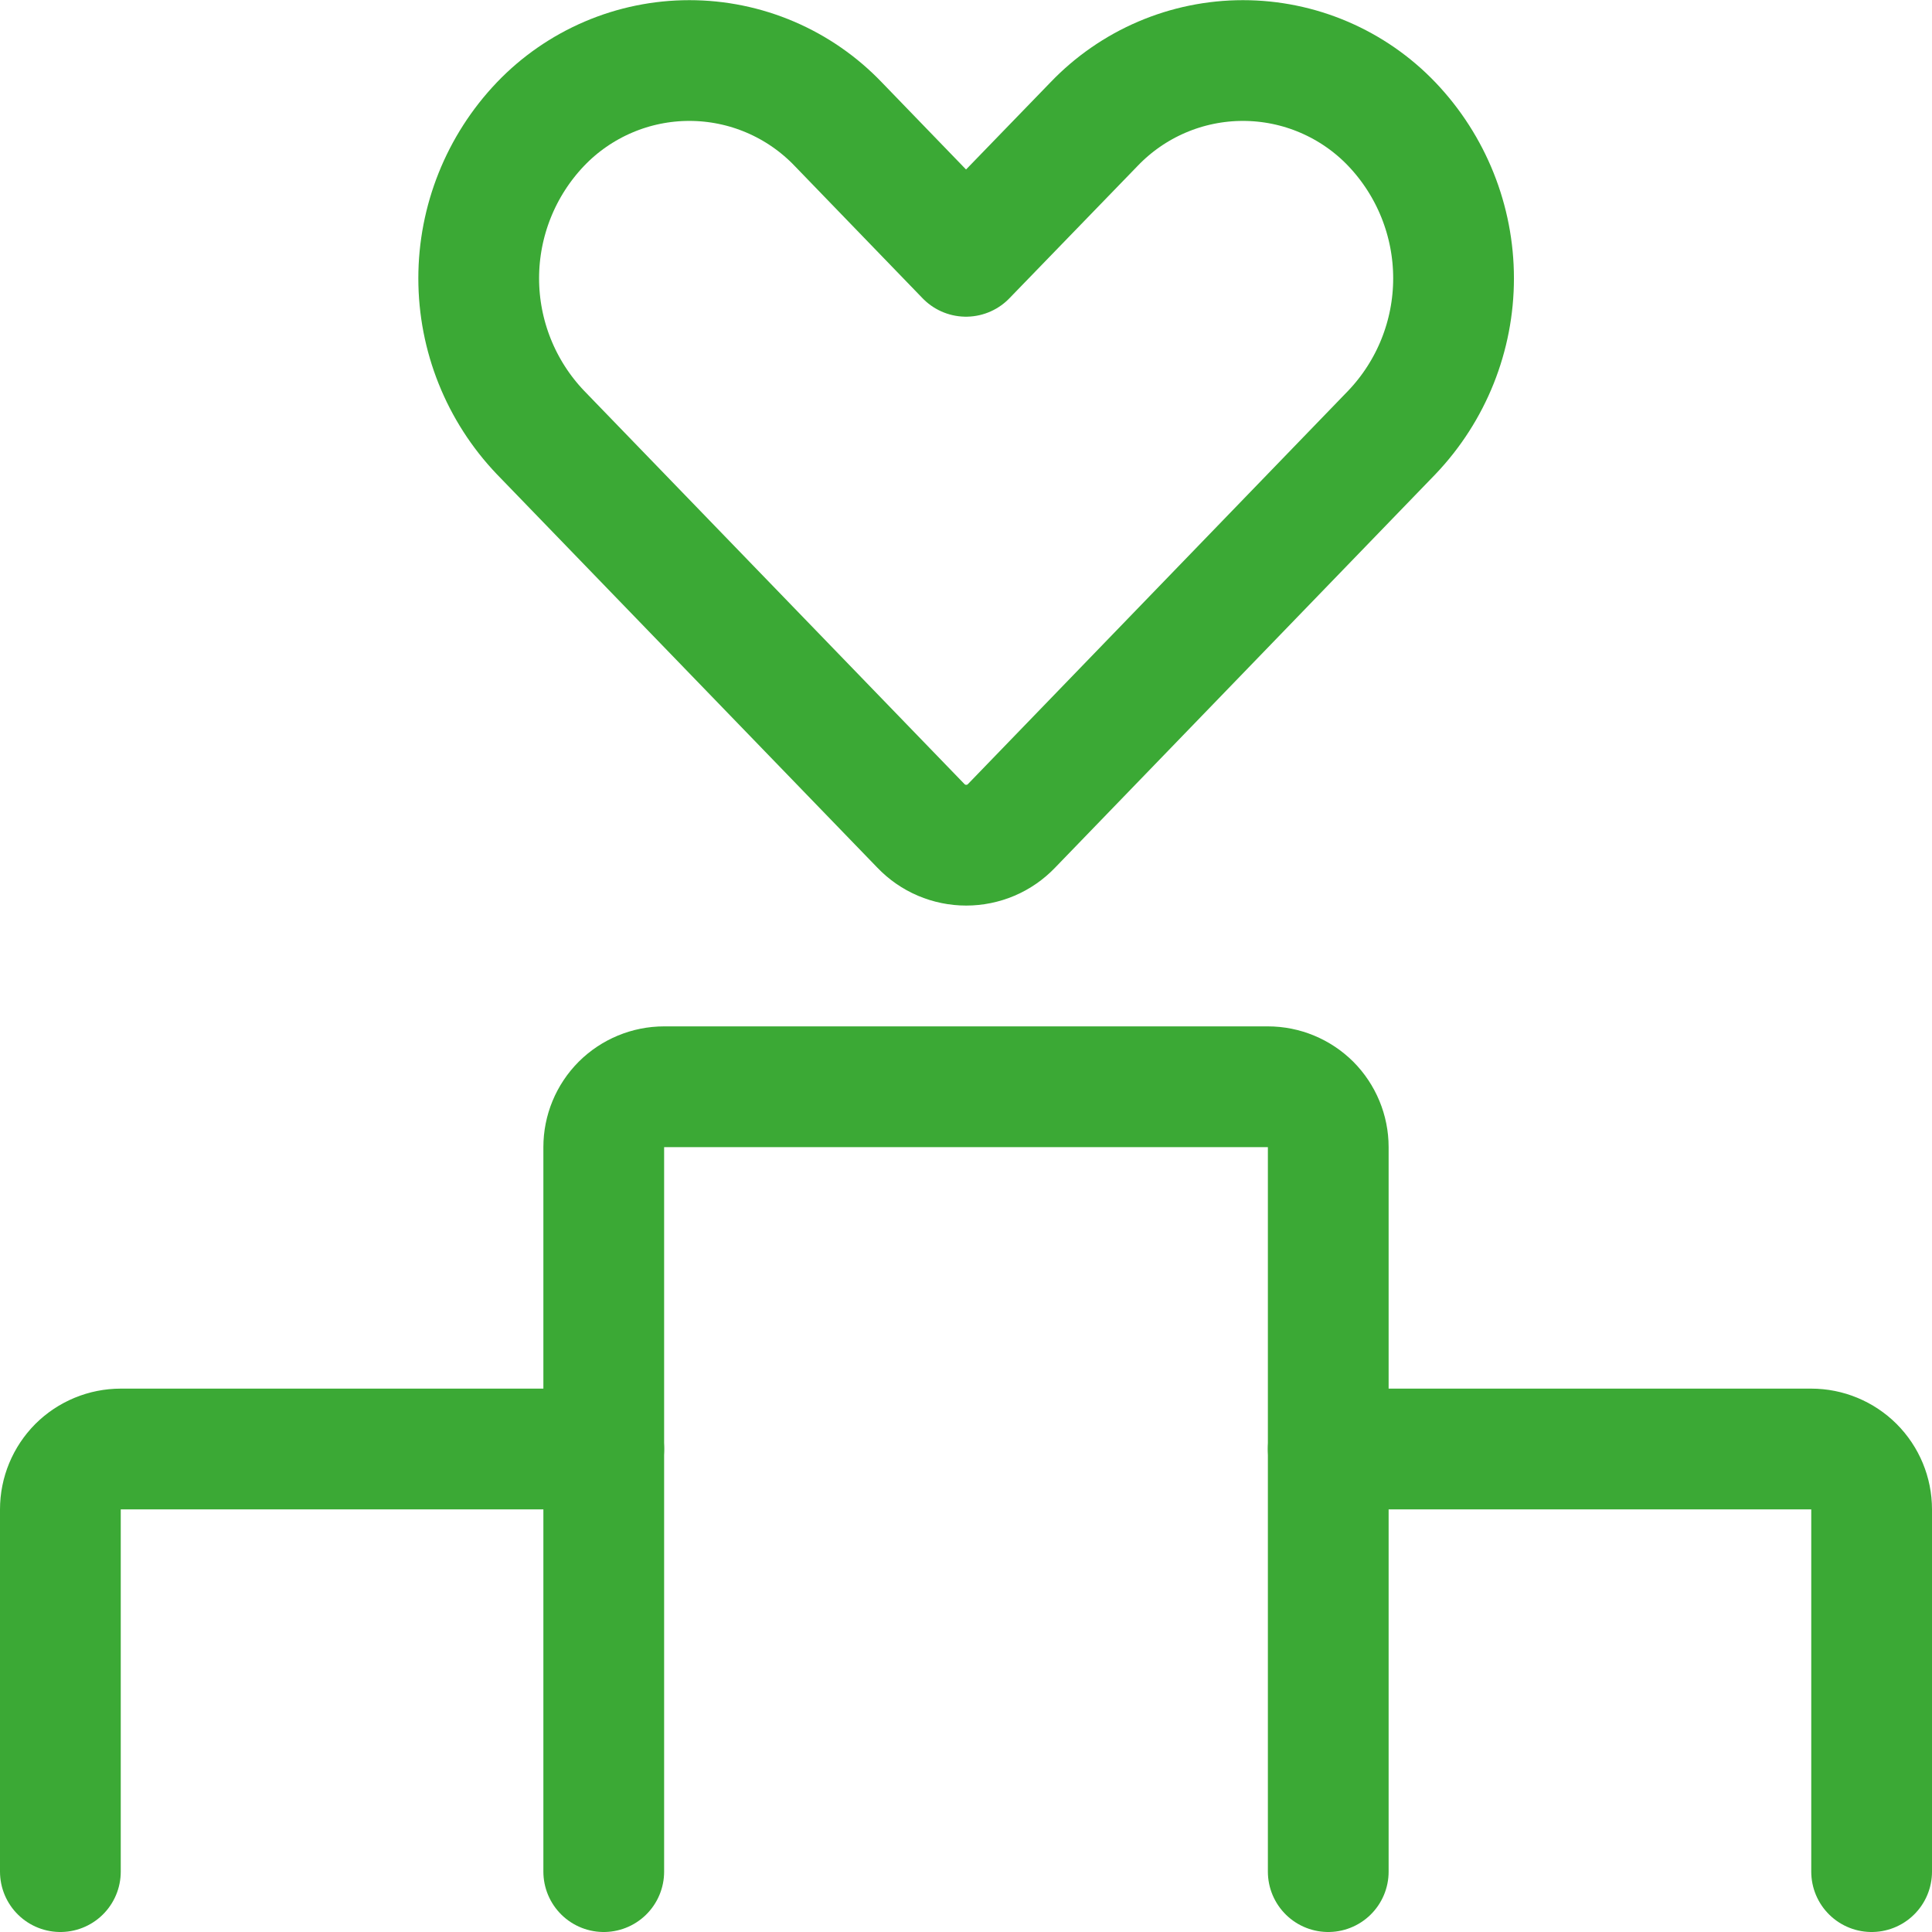
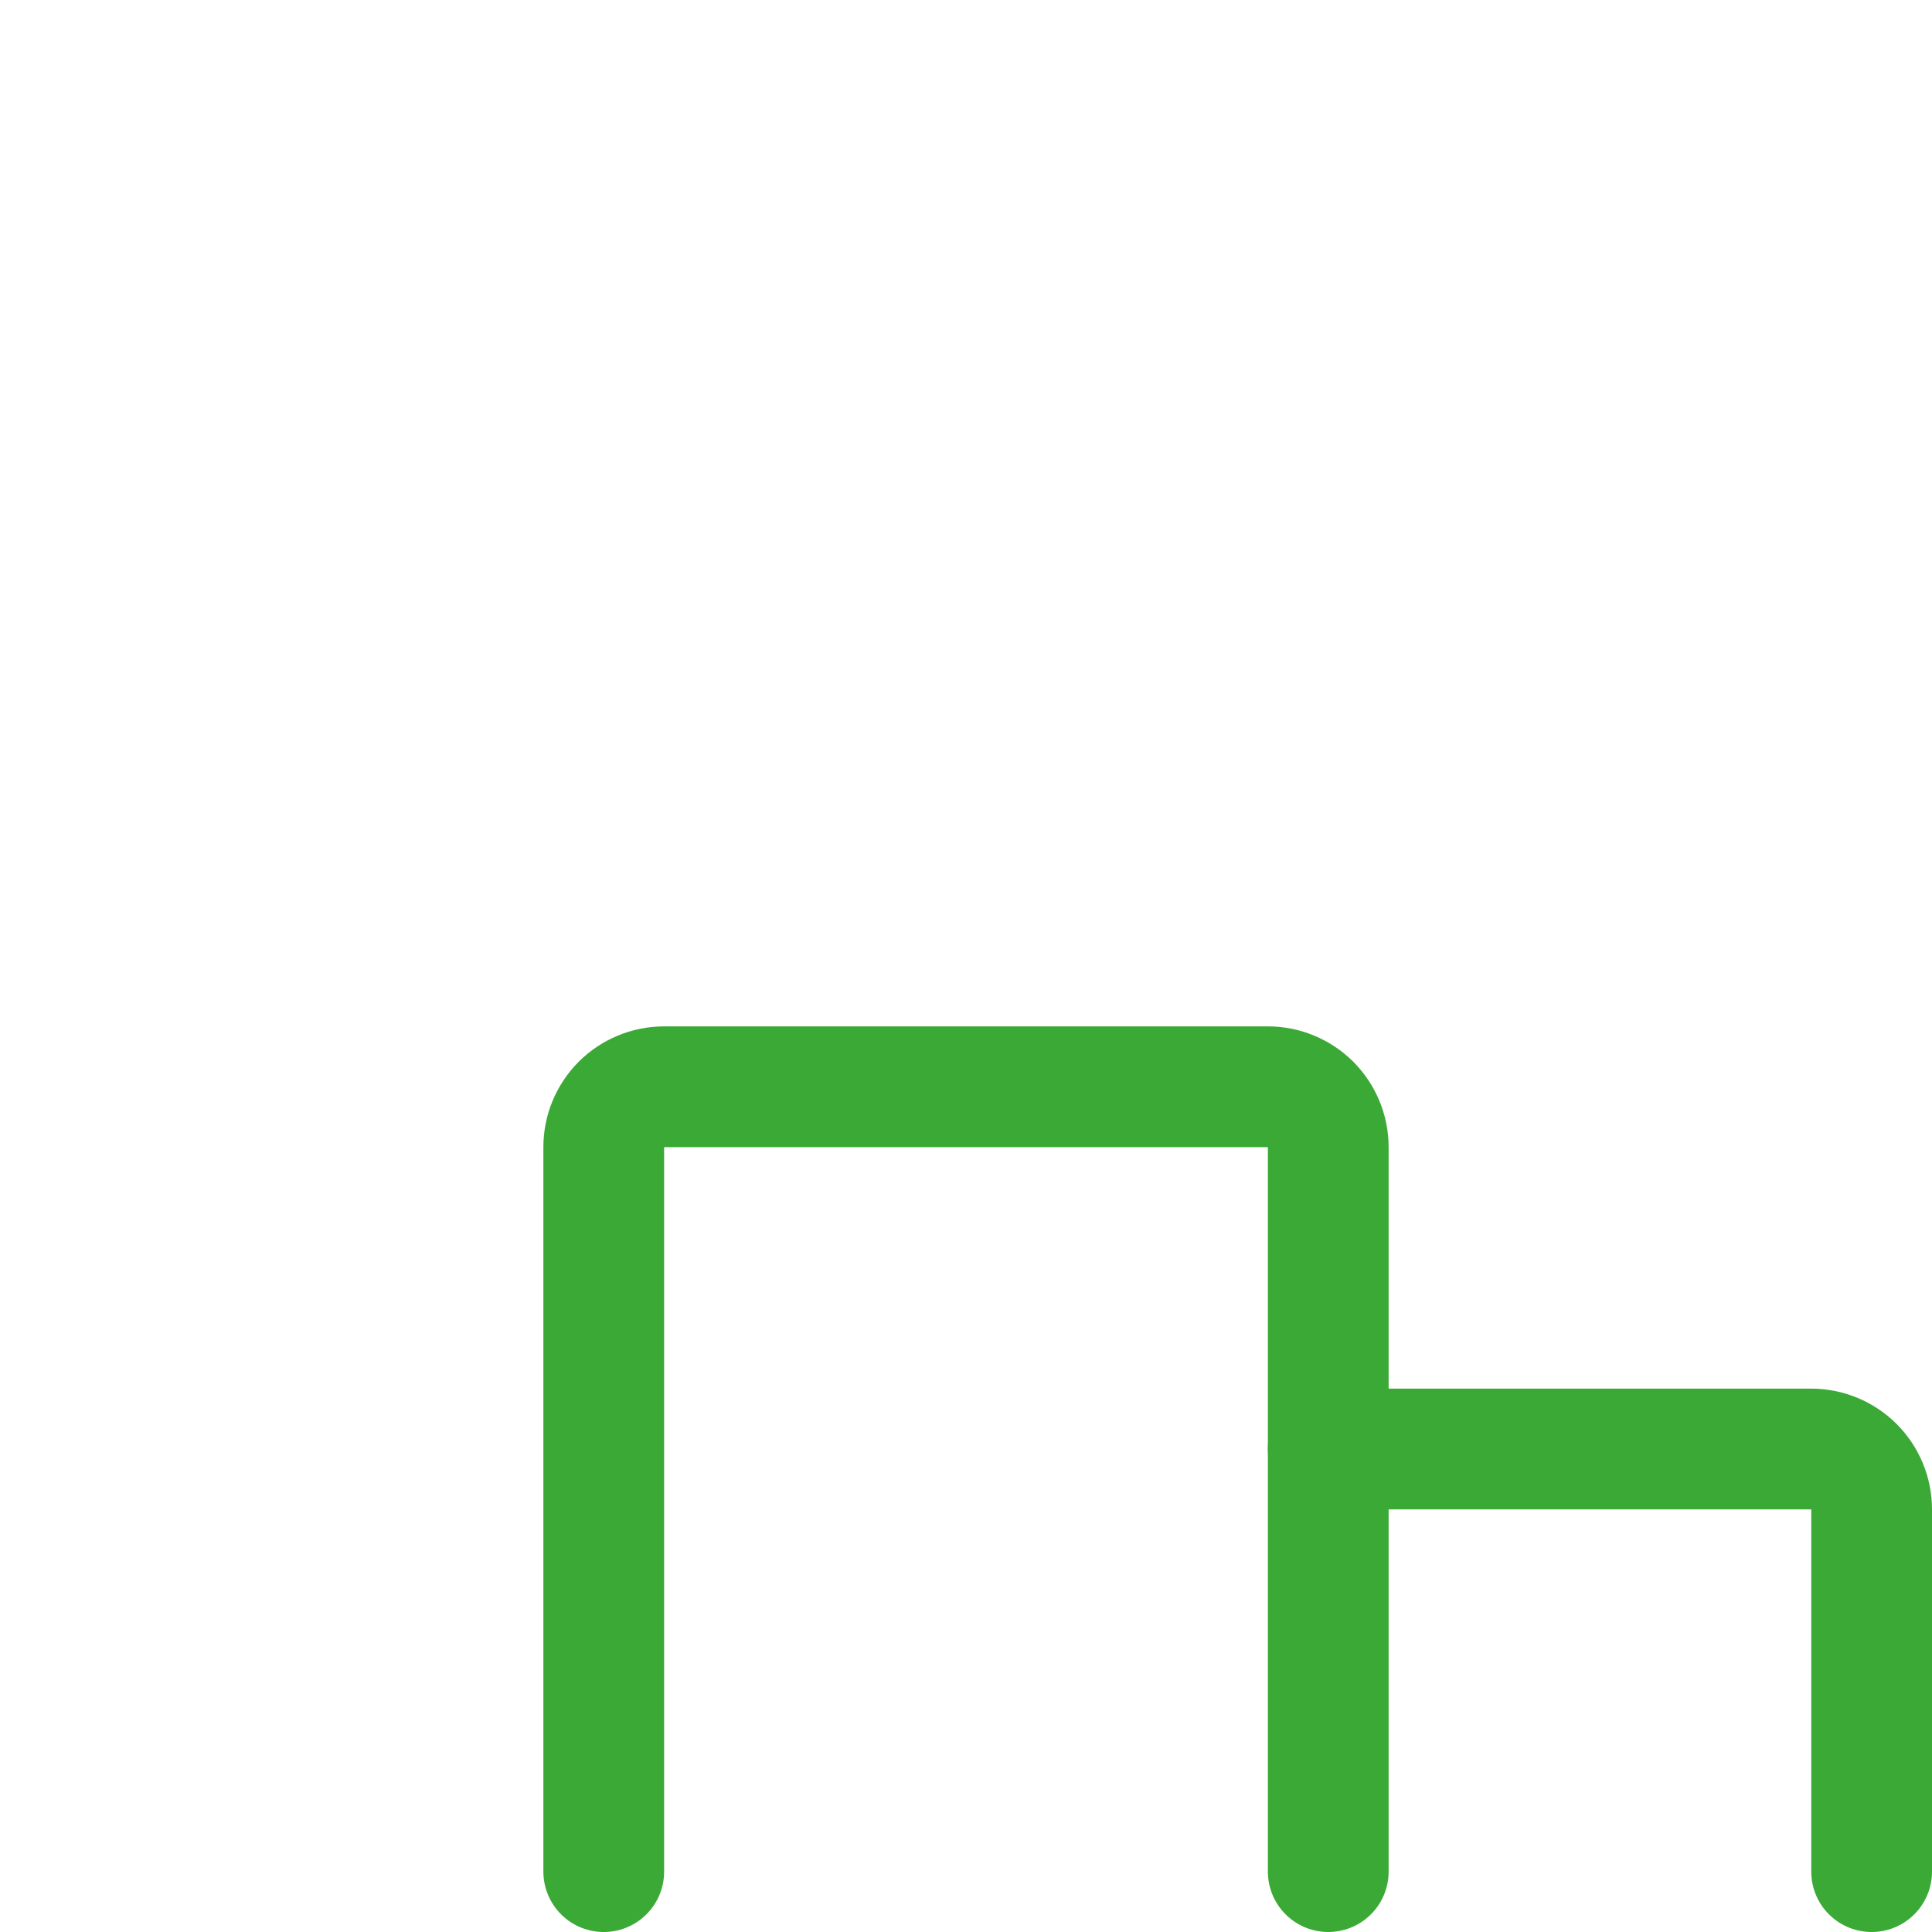
<svg xmlns="http://www.w3.org/2000/svg" width="36" height="36" viewBox="0 0 36 36" fill="none">
-   <path d="M25.935 2.314C25.577 1.939 25.146 1.641 24.669 1.437C24.192 1.233 23.679 1.128 23.16 1.128C22.642 1.128 22.128 1.233 21.651 1.437C21.174 1.641 20.744 1.939 20.385 2.314L18 4.776L15.62 2.314C15.261 1.939 14.831 1.641 14.354 1.437C13.877 1.233 13.364 1.128 12.845 1.128C12.326 1.128 11.813 1.233 11.336 1.437C10.859 1.641 10.428 1.939 10.07 2.314C9.332 3.088 8.92 4.117 8.92 5.186C8.92 6.256 9.332 7.284 10.07 8.058L17.159 15.388C17.268 15.502 17.399 15.593 17.544 15.655C17.69 15.717 17.846 15.749 18.004 15.749C18.162 15.749 18.318 15.717 18.464 15.655C18.609 15.593 18.74 15.502 18.849 15.388L25.935 8.058C26.673 7.284 27.085 6.256 27.085 5.186C27.085 4.117 26.673 3.088 25.935 2.314V2.314Z" stroke="#3BA935" stroke-width="2.25" stroke-linecap="round" stroke-linejoin="round" />
-   <path d="M1.125 34.875V28.125C1.125 27.827 1.244 27.541 1.454 27.329C1.665 27.119 1.952 27 2.25 27H11.25" stroke="#3BA935" stroke-width="2.25" stroke-linecap="round" stroke-linejoin="round" />
  <path d="M34.875 34.875V28.125C34.875 27.827 34.757 27.541 34.545 27.329C34.334 27.119 34.048 27 33.75 27H24.75" stroke="#3BA935" stroke-width="2.25" stroke-linecap="round" stroke-linejoin="round" />
  <path d="M11.25 34.875V21.375C11.25 21.077 11.368 20.791 11.579 20.579C11.79 20.369 12.077 20.25 12.375 20.25H23.625C23.923 20.25 24.209 20.369 24.421 20.579C24.631 20.791 24.75 21.077 24.75 21.375V34.875" stroke="#3BA935" stroke-width="2.25" stroke-linecap="round" stroke-linejoin="round" />
</svg>